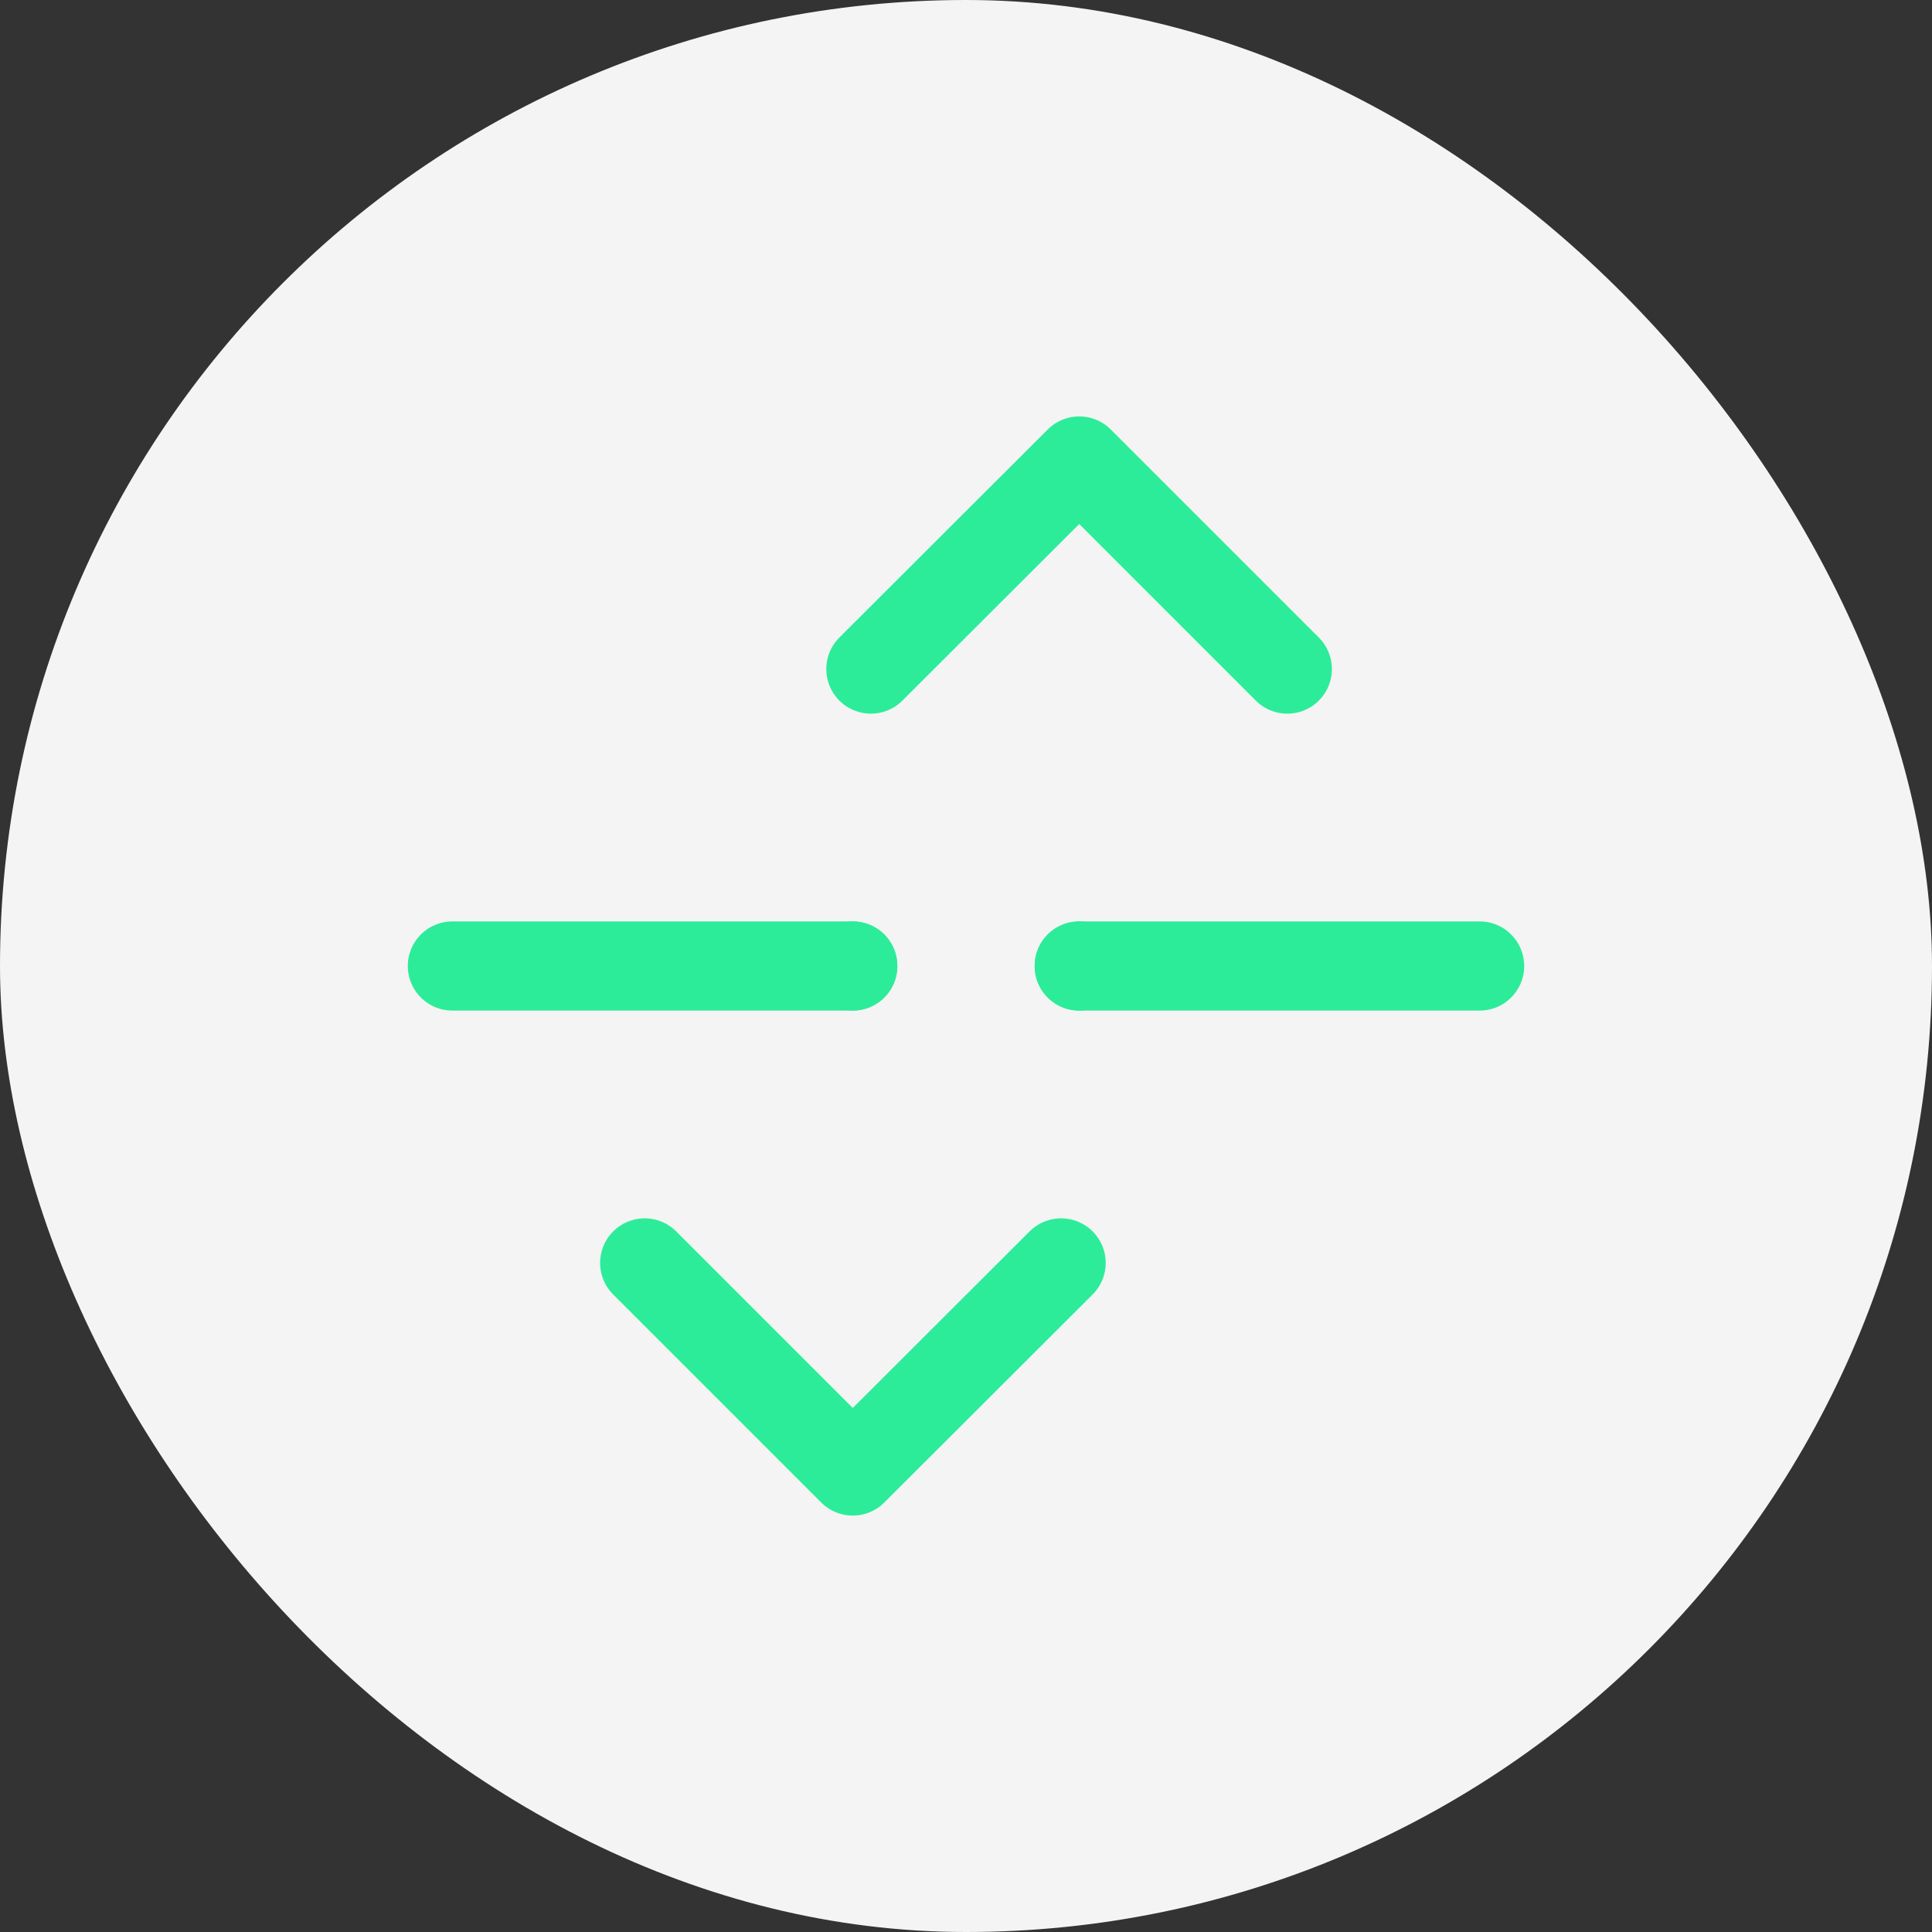
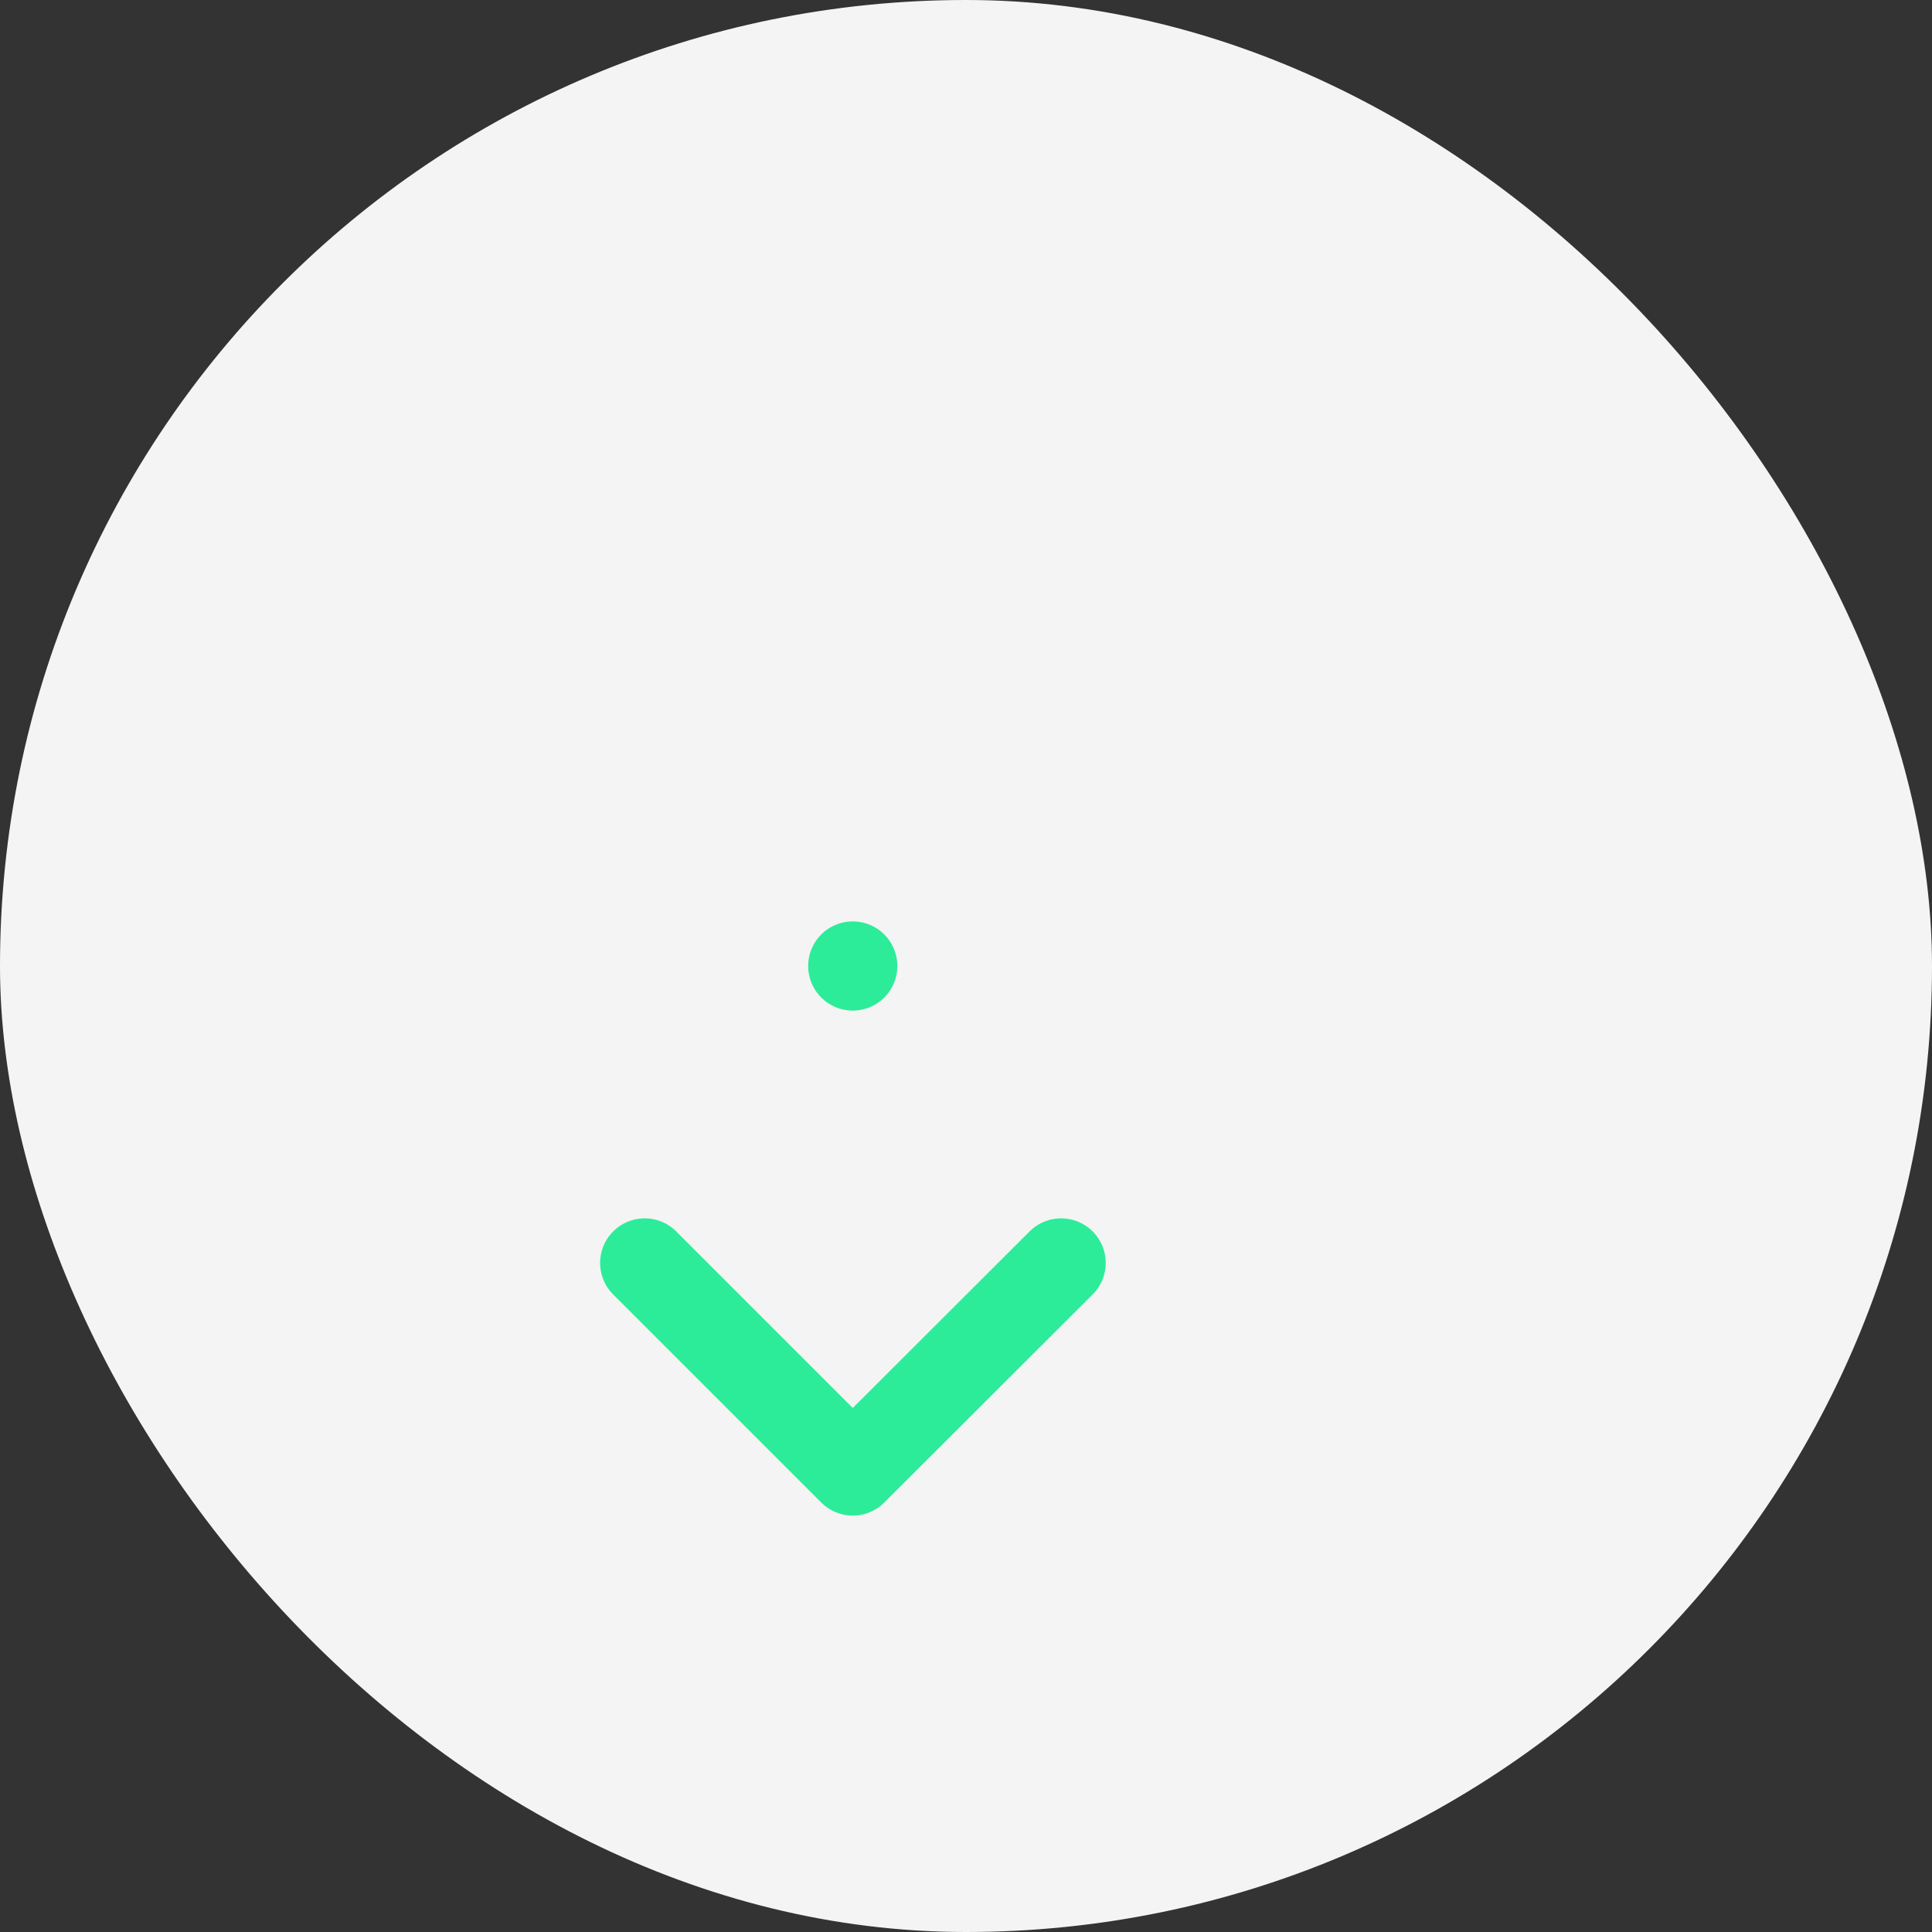
<svg xmlns="http://www.w3.org/2000/svg" viewBox="0 0 65 65">
  <rect x="0" y="0" width="65" height="65" fill="#333333" stroke="none" />
  <defs>
    <style>.cls-1{fill:none;stroke:#2cec9a;stroke-linecap:round;stroke-linejoin:round;stroke-width:3px;}.cls-2{fill:#f4f4f4;}</style>
  </defs>
  <g id="Layer_2">
    <rect id="Rectangle_Copy_5" class="cls-2" x="0" y="0" width="65" height="65" rx="32.5" ry="32.5" />
  </g>
  <g id="Layer_1">
    <g>
      <polyline class="cls-1" points="35.7 42.49 28.69 49.49 21.69 42.49" />
      <path class="cls-1" d="M28.69,32.5v0Z" />
-       <line class="cls-1" x1="15.22" y1="32.5" x2="28.69" y2="32.5" />
-       <polyline class="cls-1" points="29.3 22.51 36.31 15.51 43.31 22.51" />
-       <path class="cls-1" d="M36.31,32.5v0Z" />
-       <line class="cls-1" x1="49.78" y1="32.5" x2="36.31" y2="32.5" />
    </g>
  </g>
</svg>